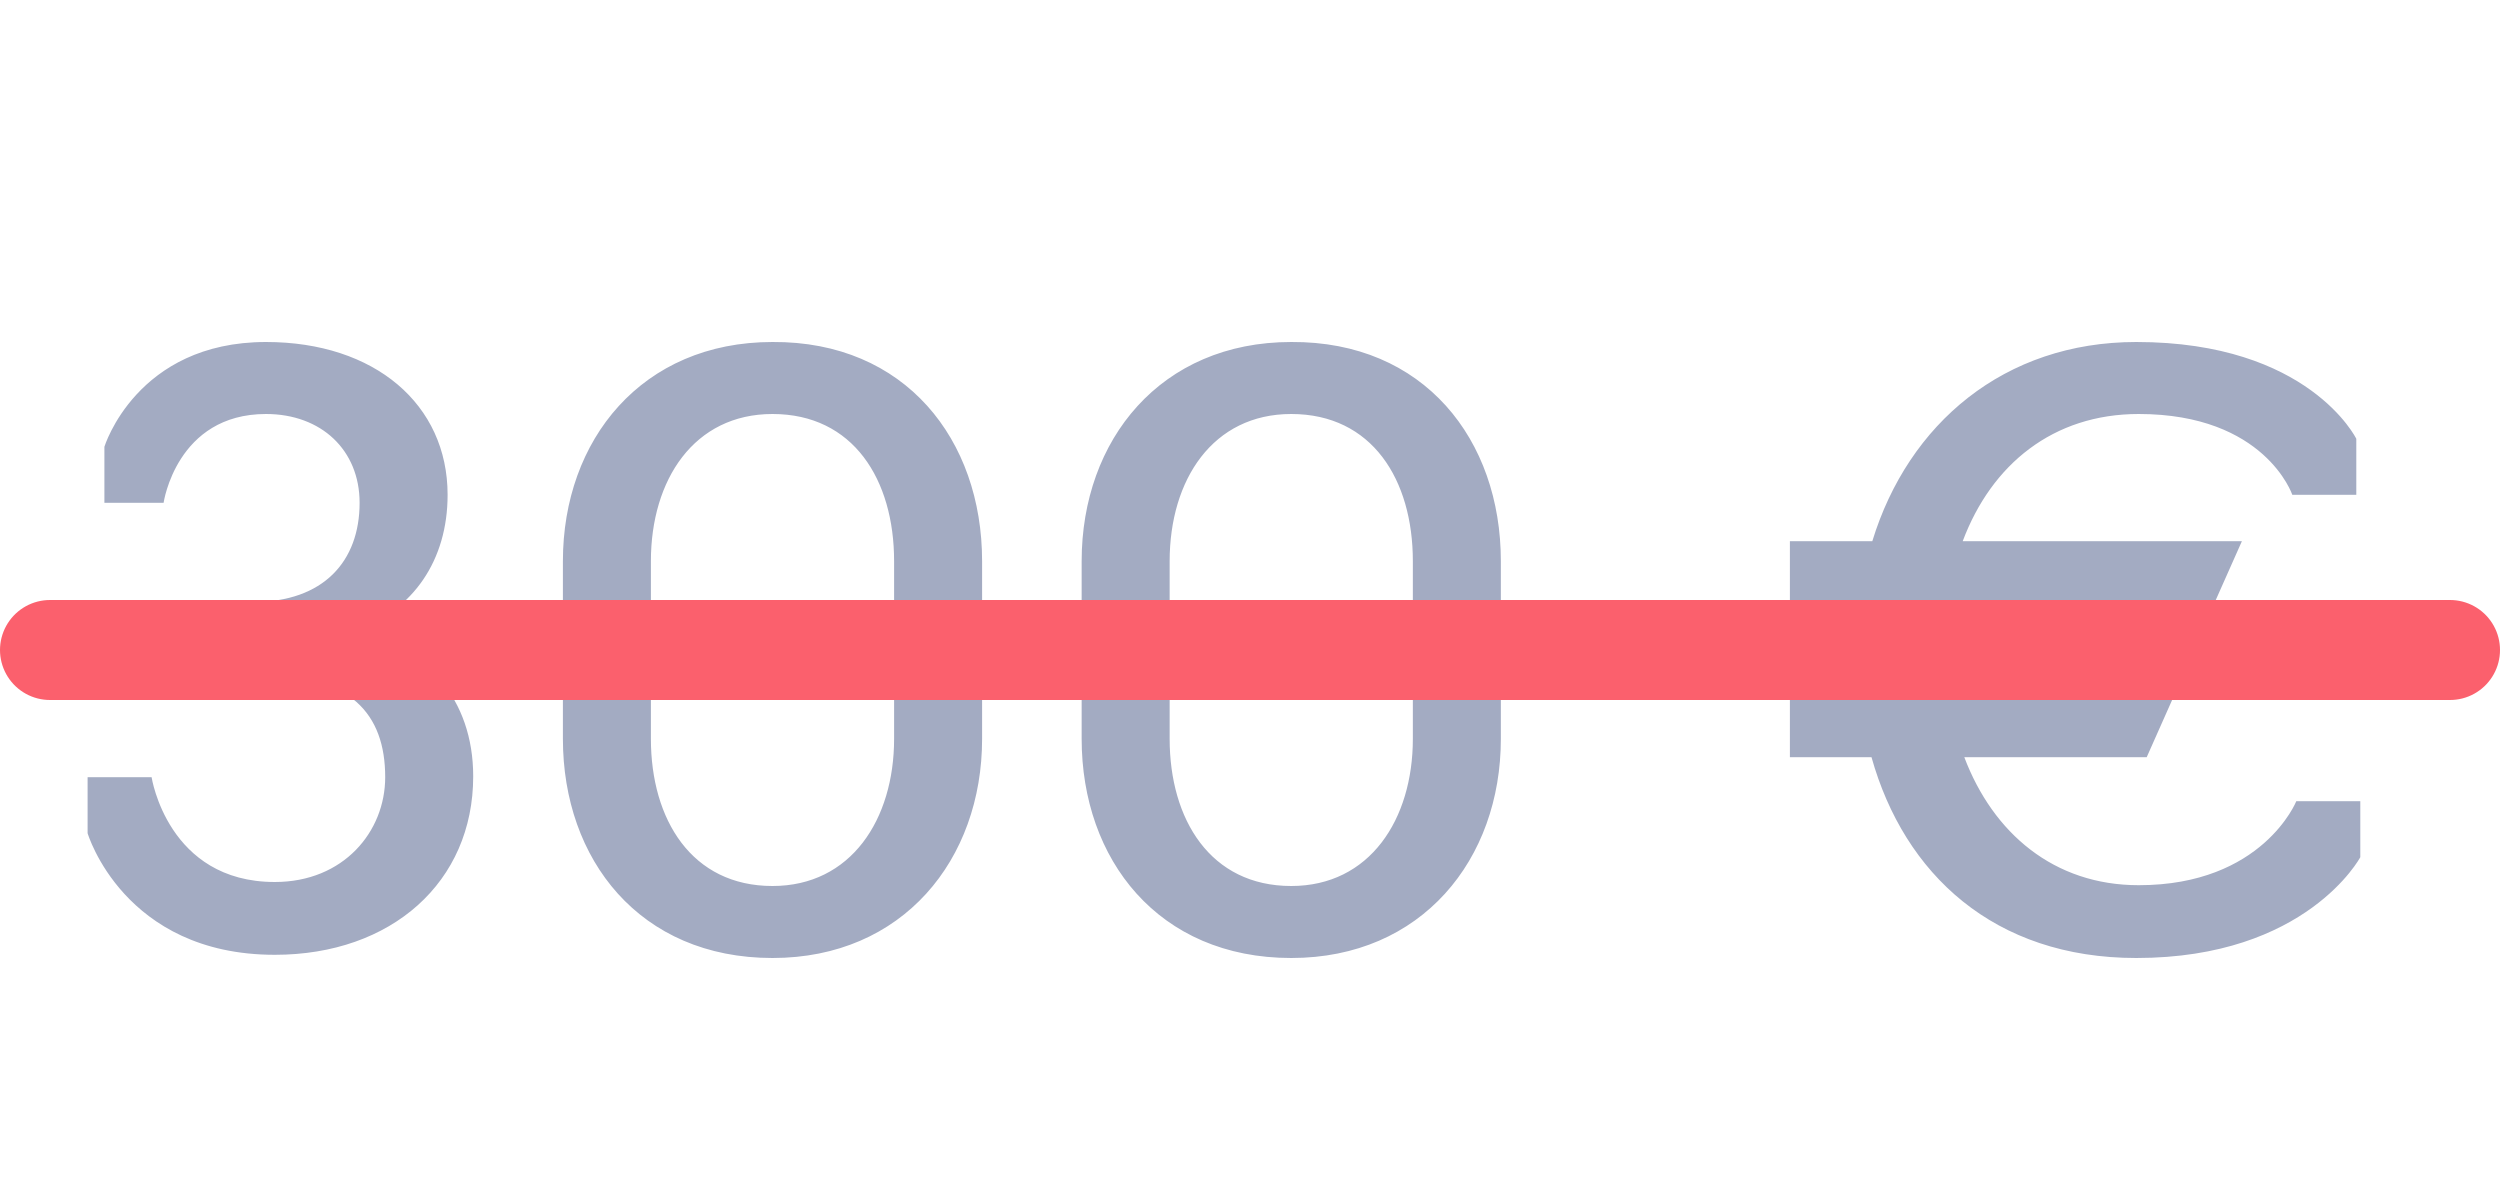
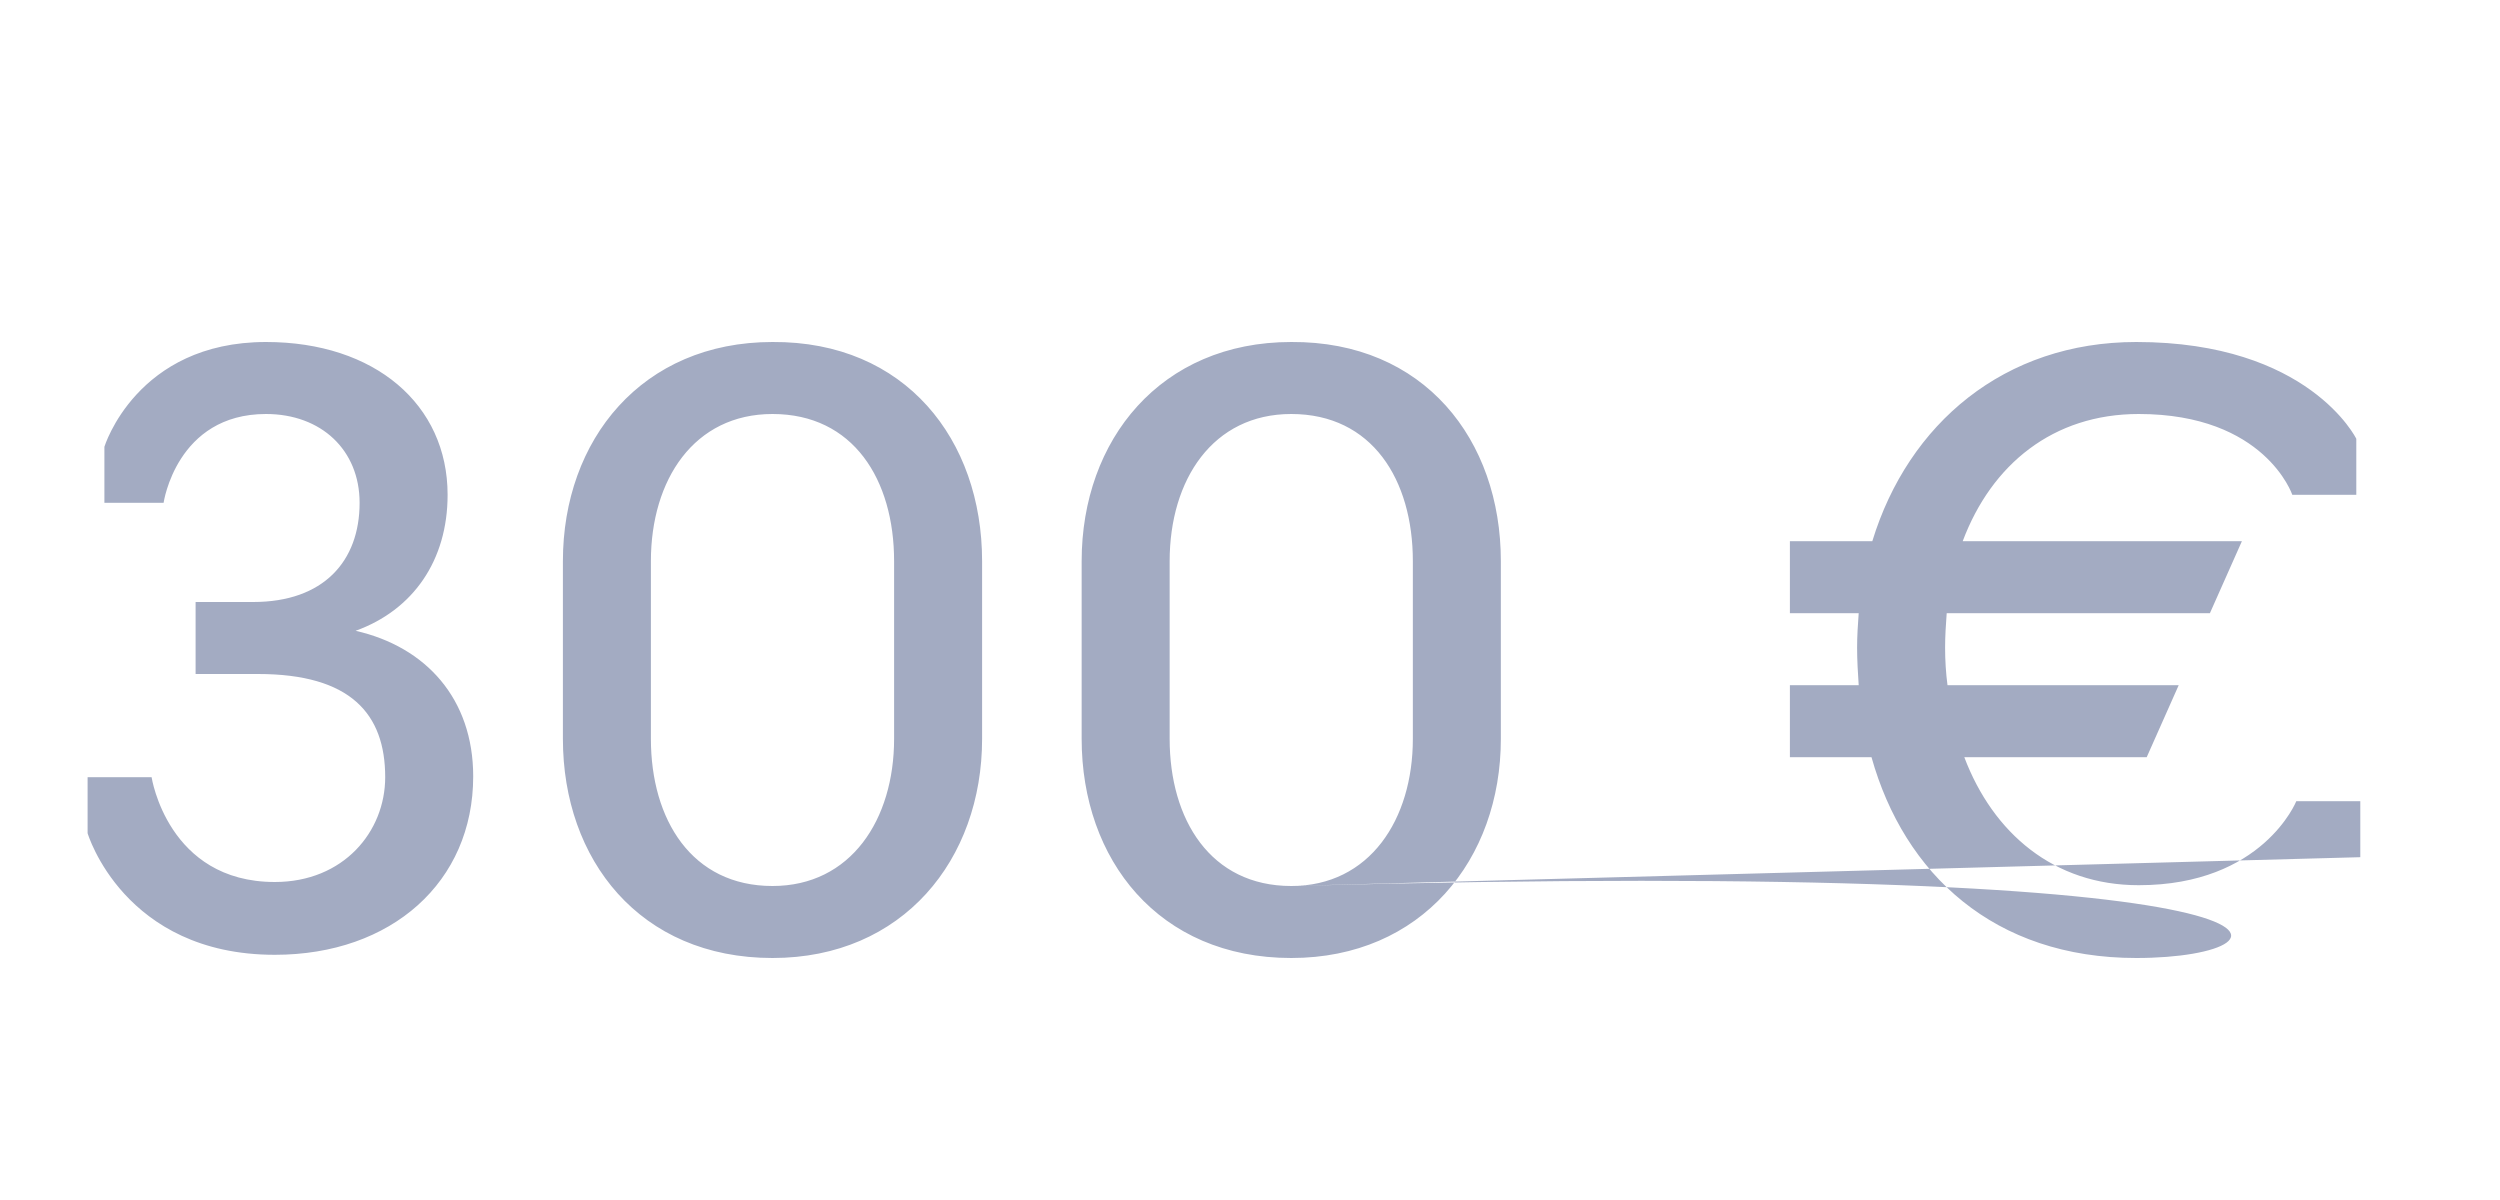
<svg xmlns="http://www.w3.org/2000/svg" width="50" height="24" viewBox="0 0 50 24" fill="none">
-   <path d="M5.496 19.096C2.472 19.096 1.752 16.664 1.752 16.664V15.544H3.032C3.032 15.544 3.352 17.64 5.496 17.64C6.872 17.64 7.704 16.632 7.704 15.544C7.704 14.28 7.016 13.48 5.16 13.48H3.912V12.04H5.064C6.472 12.04 7.192 11.224 7.192 10.056C7.192 9 6.424 8.28 5.32 8.28C3.528 8.28 3.272 10.056 3.272 10.056H2.088V8.936C2.088 8.936 2.728 6.84 5.32 6.84C7.496 6.84 8.952 8.088 8.952 9.896C8.952 11.208 8.264 12.2 7.112 12.616C8.52 12.936 9.464 13.976 9.464 15.528C9.464 17.64 7.832 19.096 5.496 19.096ZM15.45 19.16C12.794 19.16 11.258 17.192 11.258 14.776V11.224C11.258 8.792 12.842 6.84 15.45 6.84C18.106 6.824 19.642 8.792 19.642 11.224V14.776C19.642 17.192 18.058 19.16 15.45 19.16ZM15.45 17.72C17.018 17.72 17.882 16.392 17.882 14.776V11.224C17.882 9.592 17.066 8.28 15.45 8.28C13.882 8.28 13.018 9.592 13.018 11.224V14.776C13.018 16.392 13.834 17.72 15.45 17.72ZM25.825 19.16C23.169 19.16 21.633 17.192 21.633 14.776V11.224C21.633 8.792 23.217 6.84 25.825 6.84C28.481 6.824 30.017 8.792 30.017 11.224V14.776C30.017 17.192 28.433 19.16 25.825 19.16ZM25.825 17.72C27.393 17.72 28.257 16.392 28.257 14.776V11.224C28.257 9.592 27.441 8.28 25.825 8.28C24.257 8.28 23.393 9.592 23.393 11.224V14.776C23.393 16.392 24.209 17.72 25.825 17.72ZM47.206 17.144C47.206 17.144 46.134 19.16 42.726 19.16C39.878 19.16 38.086 17.48 37.43 15.144H35.798V13.704H37.174C37.158 13.464 37.142 13.208 37.142 12.952C37.142 12.712 37.158 12.488 37.174 12.264H35.798V10.824H37.446C38.166 8.472 40.086 6.84 42.726 6.84C46.182 6.84 47.126 8.776 47.126 8.776V9.896H45.846C45.846 9.896 45.302 8.28 42.774 8.28C41.062 8.28 39.83 9.288 39.254 10.824H44.838L44.198 12.264H38.934C38.918 12.488 38.902 12.712 38.902 12.952C38.902 13.208 38.918 13.464 38.95 13.704H43.574L42.934 15.144H39.286C39.862 16.664 41.078 17.704 42.774 17.704C45.254 17.704 45.926 16.024 45.926 16.024H47.206V17.144Z" fill="#A3ABC2" />
-   <line x1="1" y1="13" x2="49" y2="13" stroke="#FB606D" stroke-width="2" stroke-linecap="round" />
+   <path d="M5.496 19.096C2.472 19.096 1.752 16.664 1.752 16.664V15.544H3.032C3.032 15.544 3.352 17.64 5.496 17.64C6.872 17.64 7.704 16.632 7.704 15.544C7.704 14.28 7.016 13.48 5.16 13.48H3.912V12.04H5.064C6.472 12.04 7.192 11.224 7.192 10.056C7.192 9 6.424 8.28 5.32 8.28C3.528 8.28 3.272 10.056 3.272 10.056H2.088V8.936C2.088 8.936 2.728 6.84 5.32 6.84C7.496 6.84 8.952 8.088 8.952 9.896C8.952 11.208 8.264 12.2 7.112 12.616C8.52 12.936 9.464 13.976 9.464 15.528C9.464 17.64 7.832 19.096 5.496 19.096ZM15.45 19.16C12.794 19.16 11.258 17.192 11.258 14.776V11.224C11.258 8.792 12.842 6.84 15.45 6.84C18.106 6.824 19.642 8.792 19.642 11.224V14.776C19.642 17.192 18.058 19.16 15.45 19.16ZM15.45 17.72C17.018 17.72 17.882 16.392 17.882 14.776V11.224C17.882 9.592 17.066 8.28 15.45 8.28C13.882 8.28 13.018 9.592 13.018 11.224V14.776C13.018 16.392 13.834 17.72 15.45 17.72ZM25.825 19.16C23.169 19.16 21.633 17.192 21.633 14.776V11.224C21.633 8.792 23.217 6.84 25.825 6.84C28.481 6.824 30.017 8.792 30.017 11.224V14.776C30.017 17.192 28.433 19.16 25.825 19.16ZM25.825 17.72C27.393 17.72 28.257 16.392 28.257 14.776V11.224C28.257 9.592 27.441 8.28 25.825 8.28C24.257 8.28 23.393 9.592 23.393 11.224V14.776C23.393 16.392 24.209 17.72 25.825 17.72ZC47.206 17.144 46.134 19.16 42.726 19.16C39.878 19.16 38.086 17.48 37.43 15.144H35.798V13.704H37.174C37.158 13.464 37.142 13.208 37.142 12.952C37.142 12.712 37.158 12.488 37.174 12.264H35.798V10.824H37.446C38.166 8.472 40.086 6.84 42.726 6.84C46.182 6.84 47.126 8.776 47.126 8.776V9.896H45.846C45.846 9.896 45.302 8.28 42.774 8.28C41.062 8.28 39.83 9.288 39.254 10.824H44.838L44.198 12.264H38.934C38.918 12.488 38.902 12.712 38.902 12.952C38.902 13.208 38.918 13.464 38.95 13.704H43.574L42.934 15.144H39.286C39.862 16.664 41.078 17.704 42.774 17.704C45.254 17.704 45.926 16.024 45.926 16.024H47.206V17.144Z" fill="#A3ABC2" />
</svg>